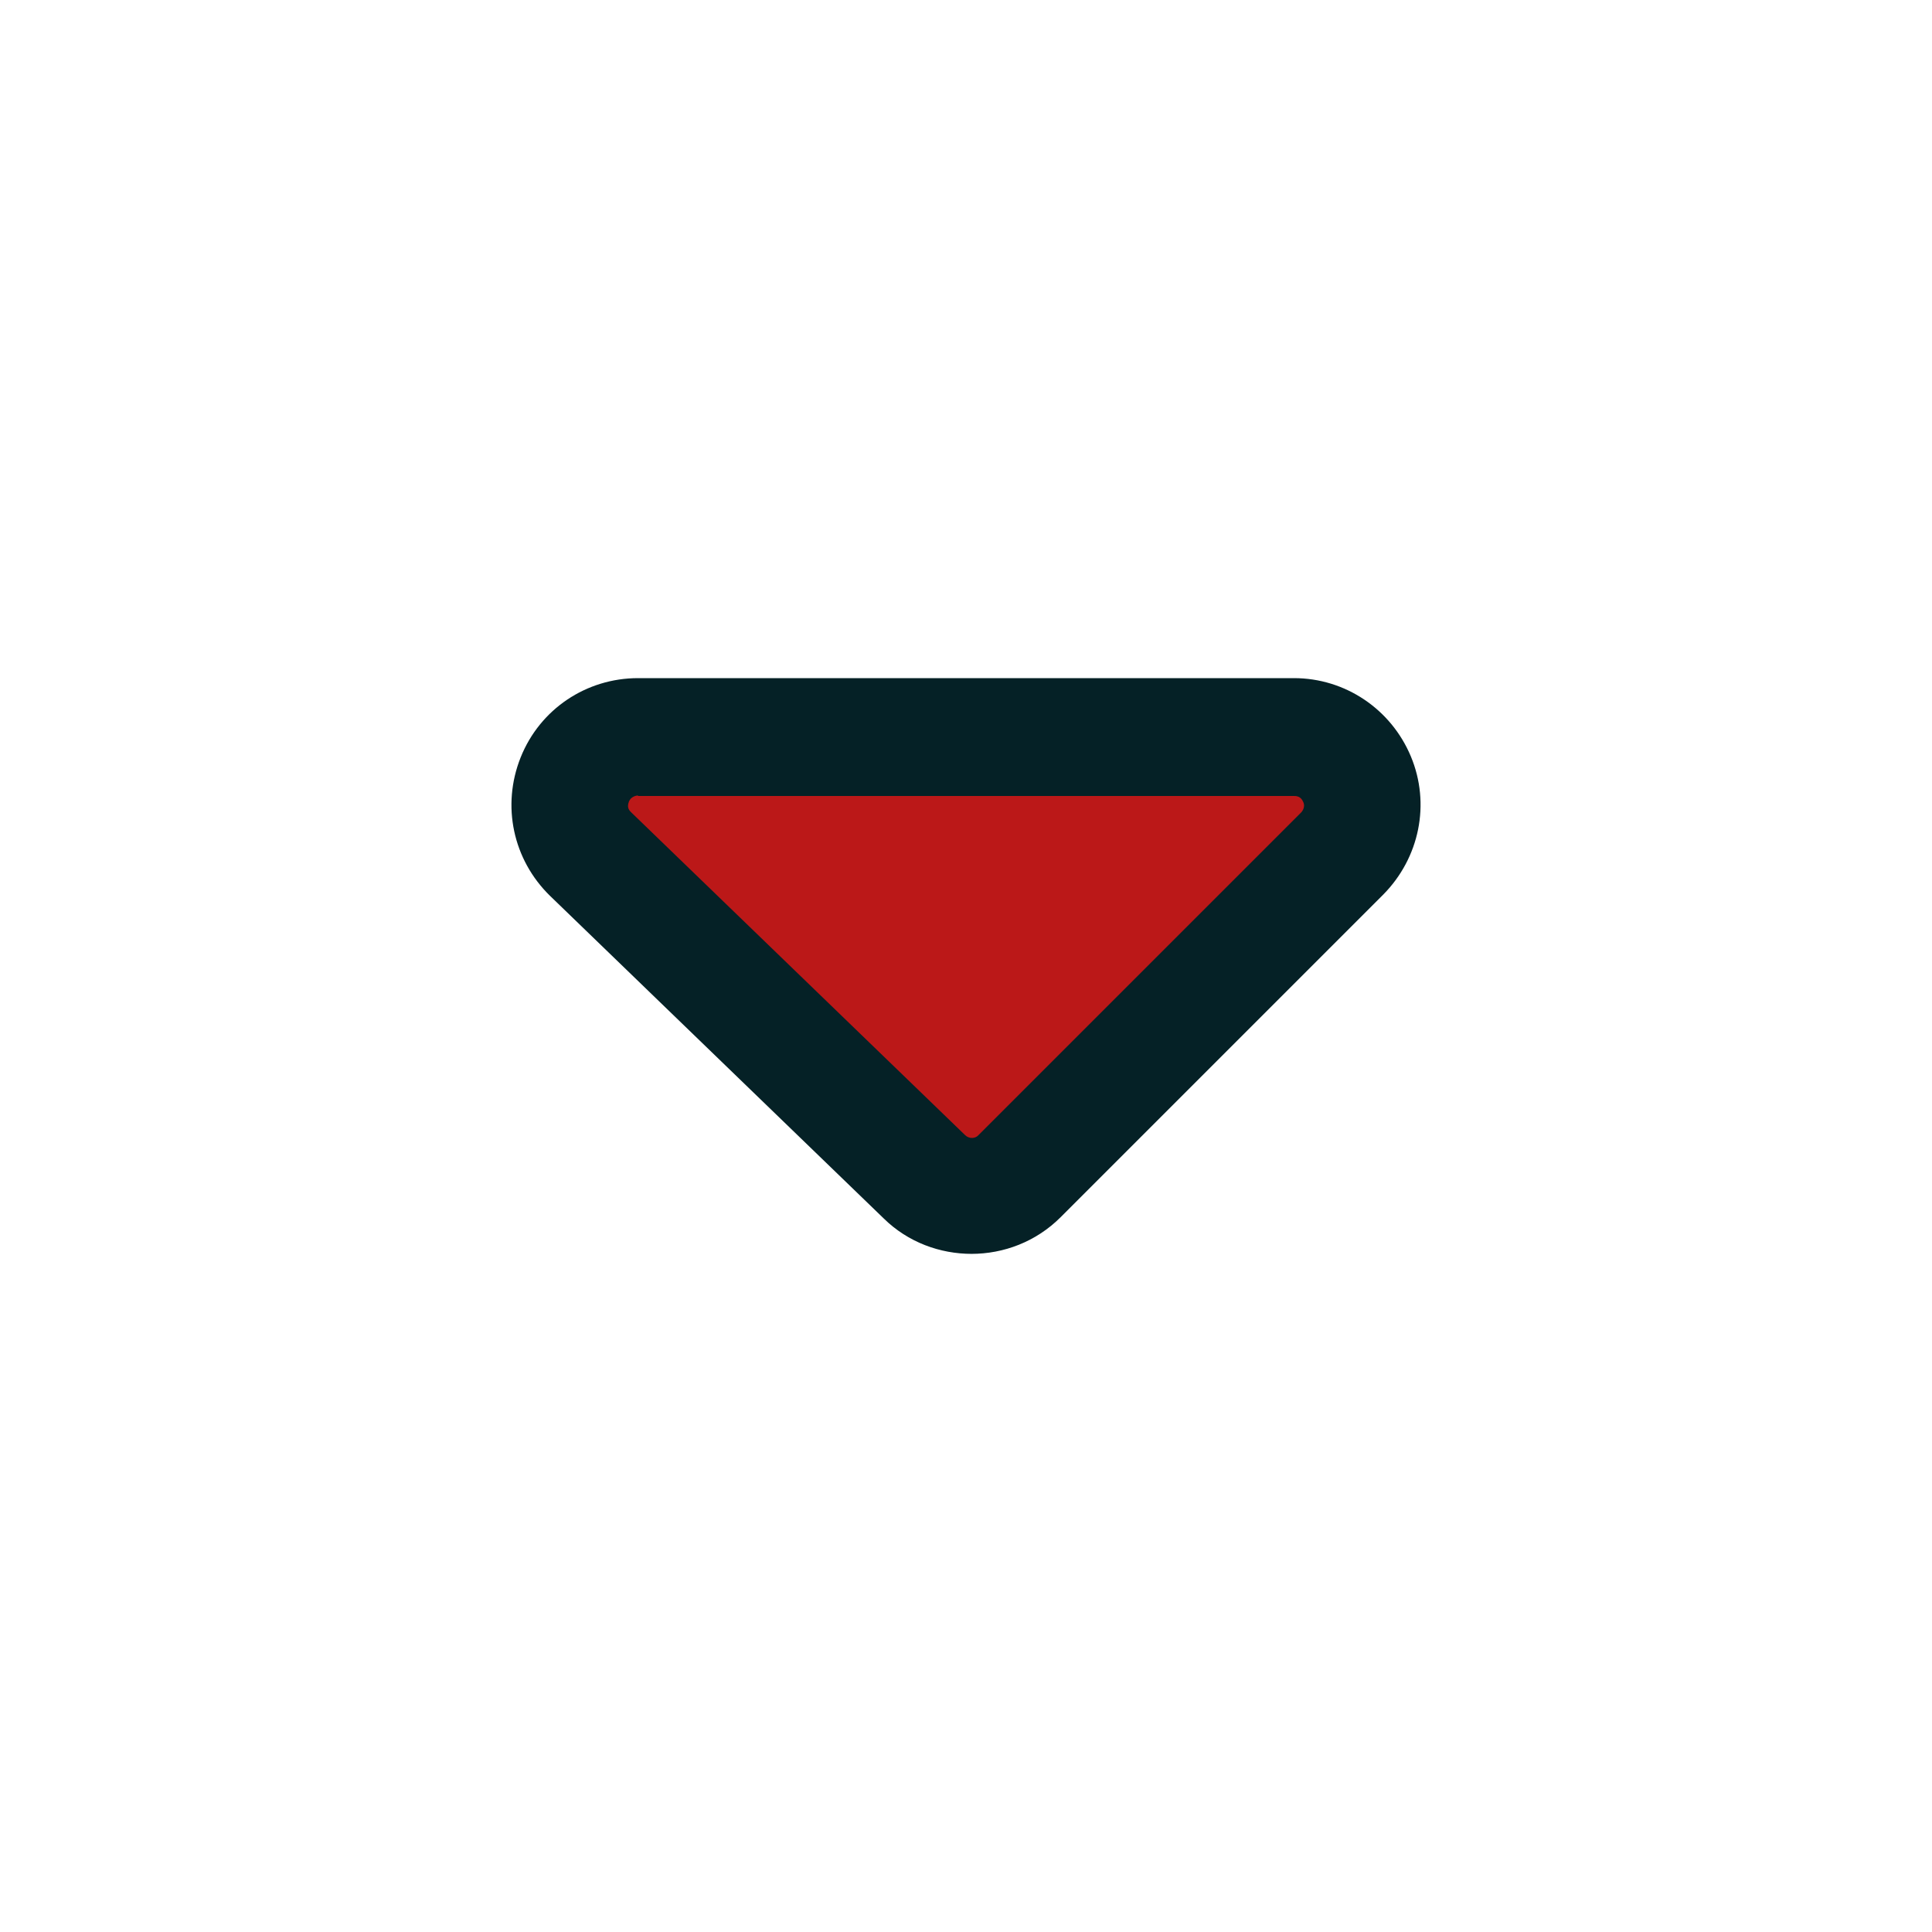
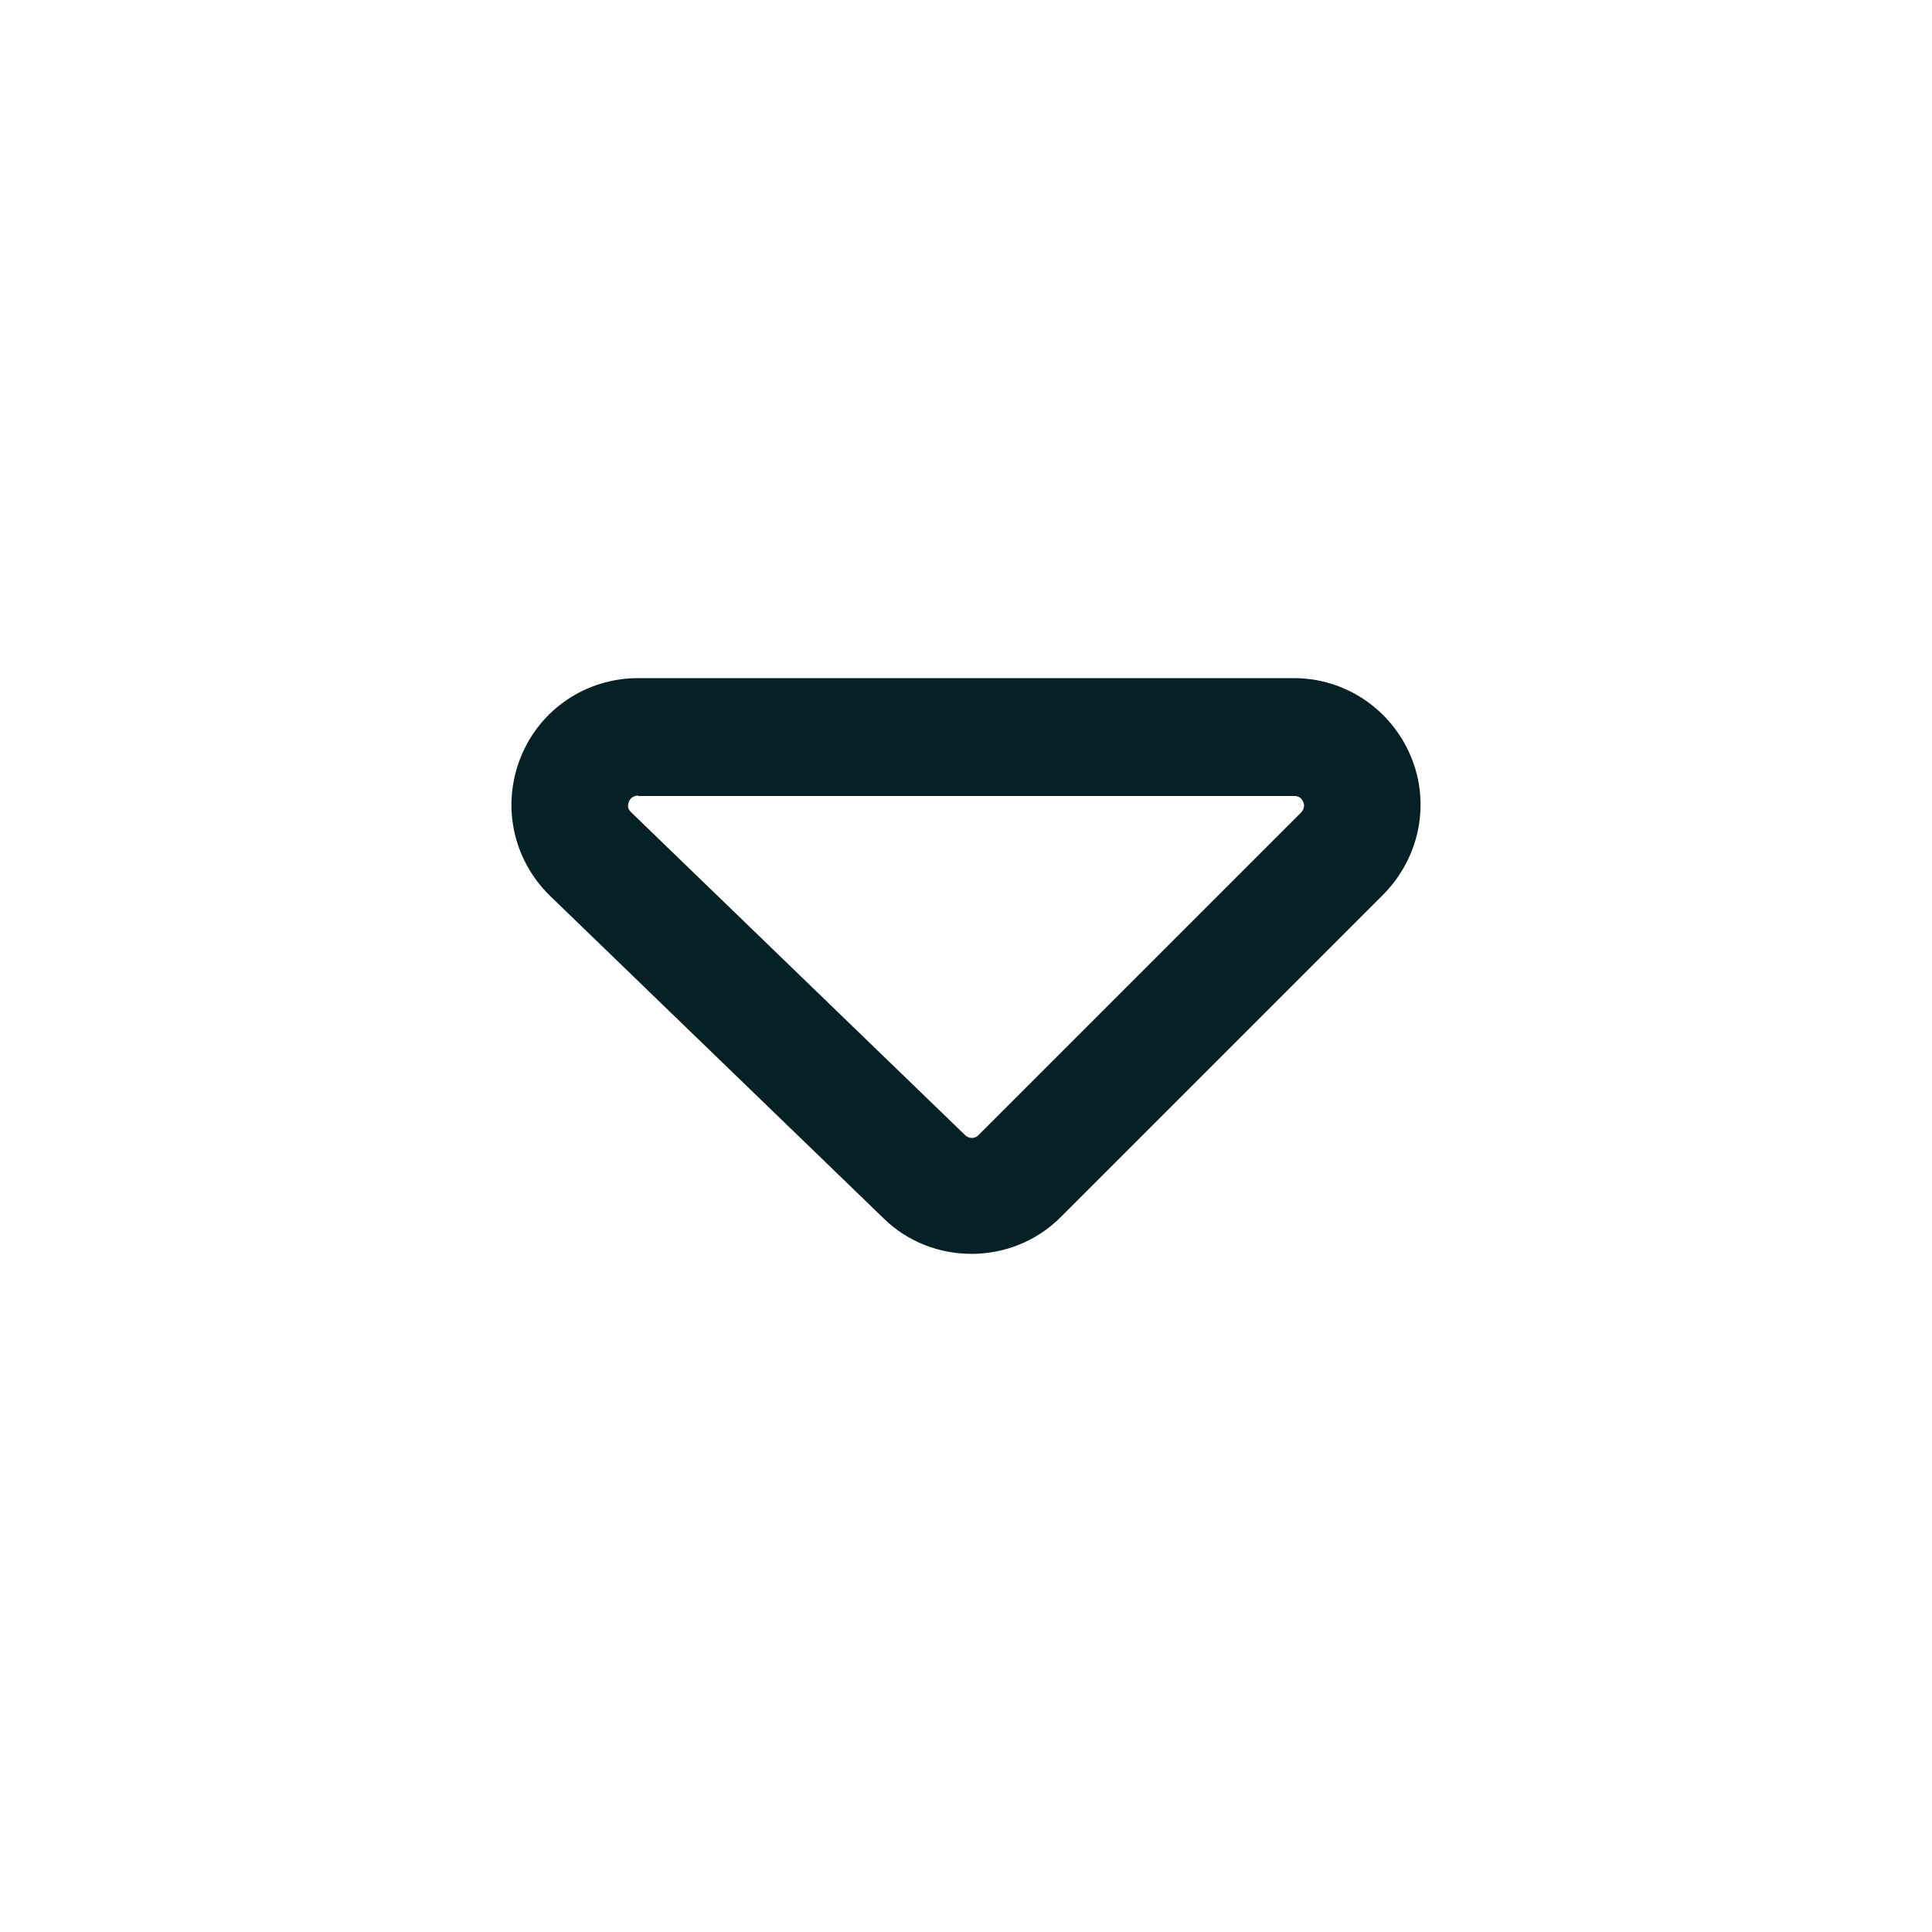
<svg xmlns="http://www.w3.org/2000/svg" id="Layer_1" width="40" height="40" viewBox="0 0 40 40">
-   <path d="m13.21,15.25h13.58c1.26,0,1.89,1.52,1,2.41l-6.68,6.68c-.54.54-1.43.55-1.98.02l-6.91-6.68c-.91-.88-.29-2.43.98-2.43Z" style="fill:#bb1818;" />
  <path d="m20.12,25.96c-.66,0-1.32-.24-1.82-.73l-6.91-6.68c-.77-.75-1.01-1.87-.61-2.87.4-1,1.36-1.64,2.43-1.64h13.58c1.06,0,2.01.64,2.42,1.62.41.98.18,2.1-.57,2.86l-6.68,6.68c-.51.51-1.18.76-1.85.76Zm-6.91-9.49s-.14,0-.19.13c-.05.13.02.19.05.22l6.91,6.68c.08.08.21.08.28,0l6.68-6.68s.1-.1.04-.22c-.05-.12-.15-.12-.19-.12h-13.58Z" style="fill:#052126;" />
</svg>